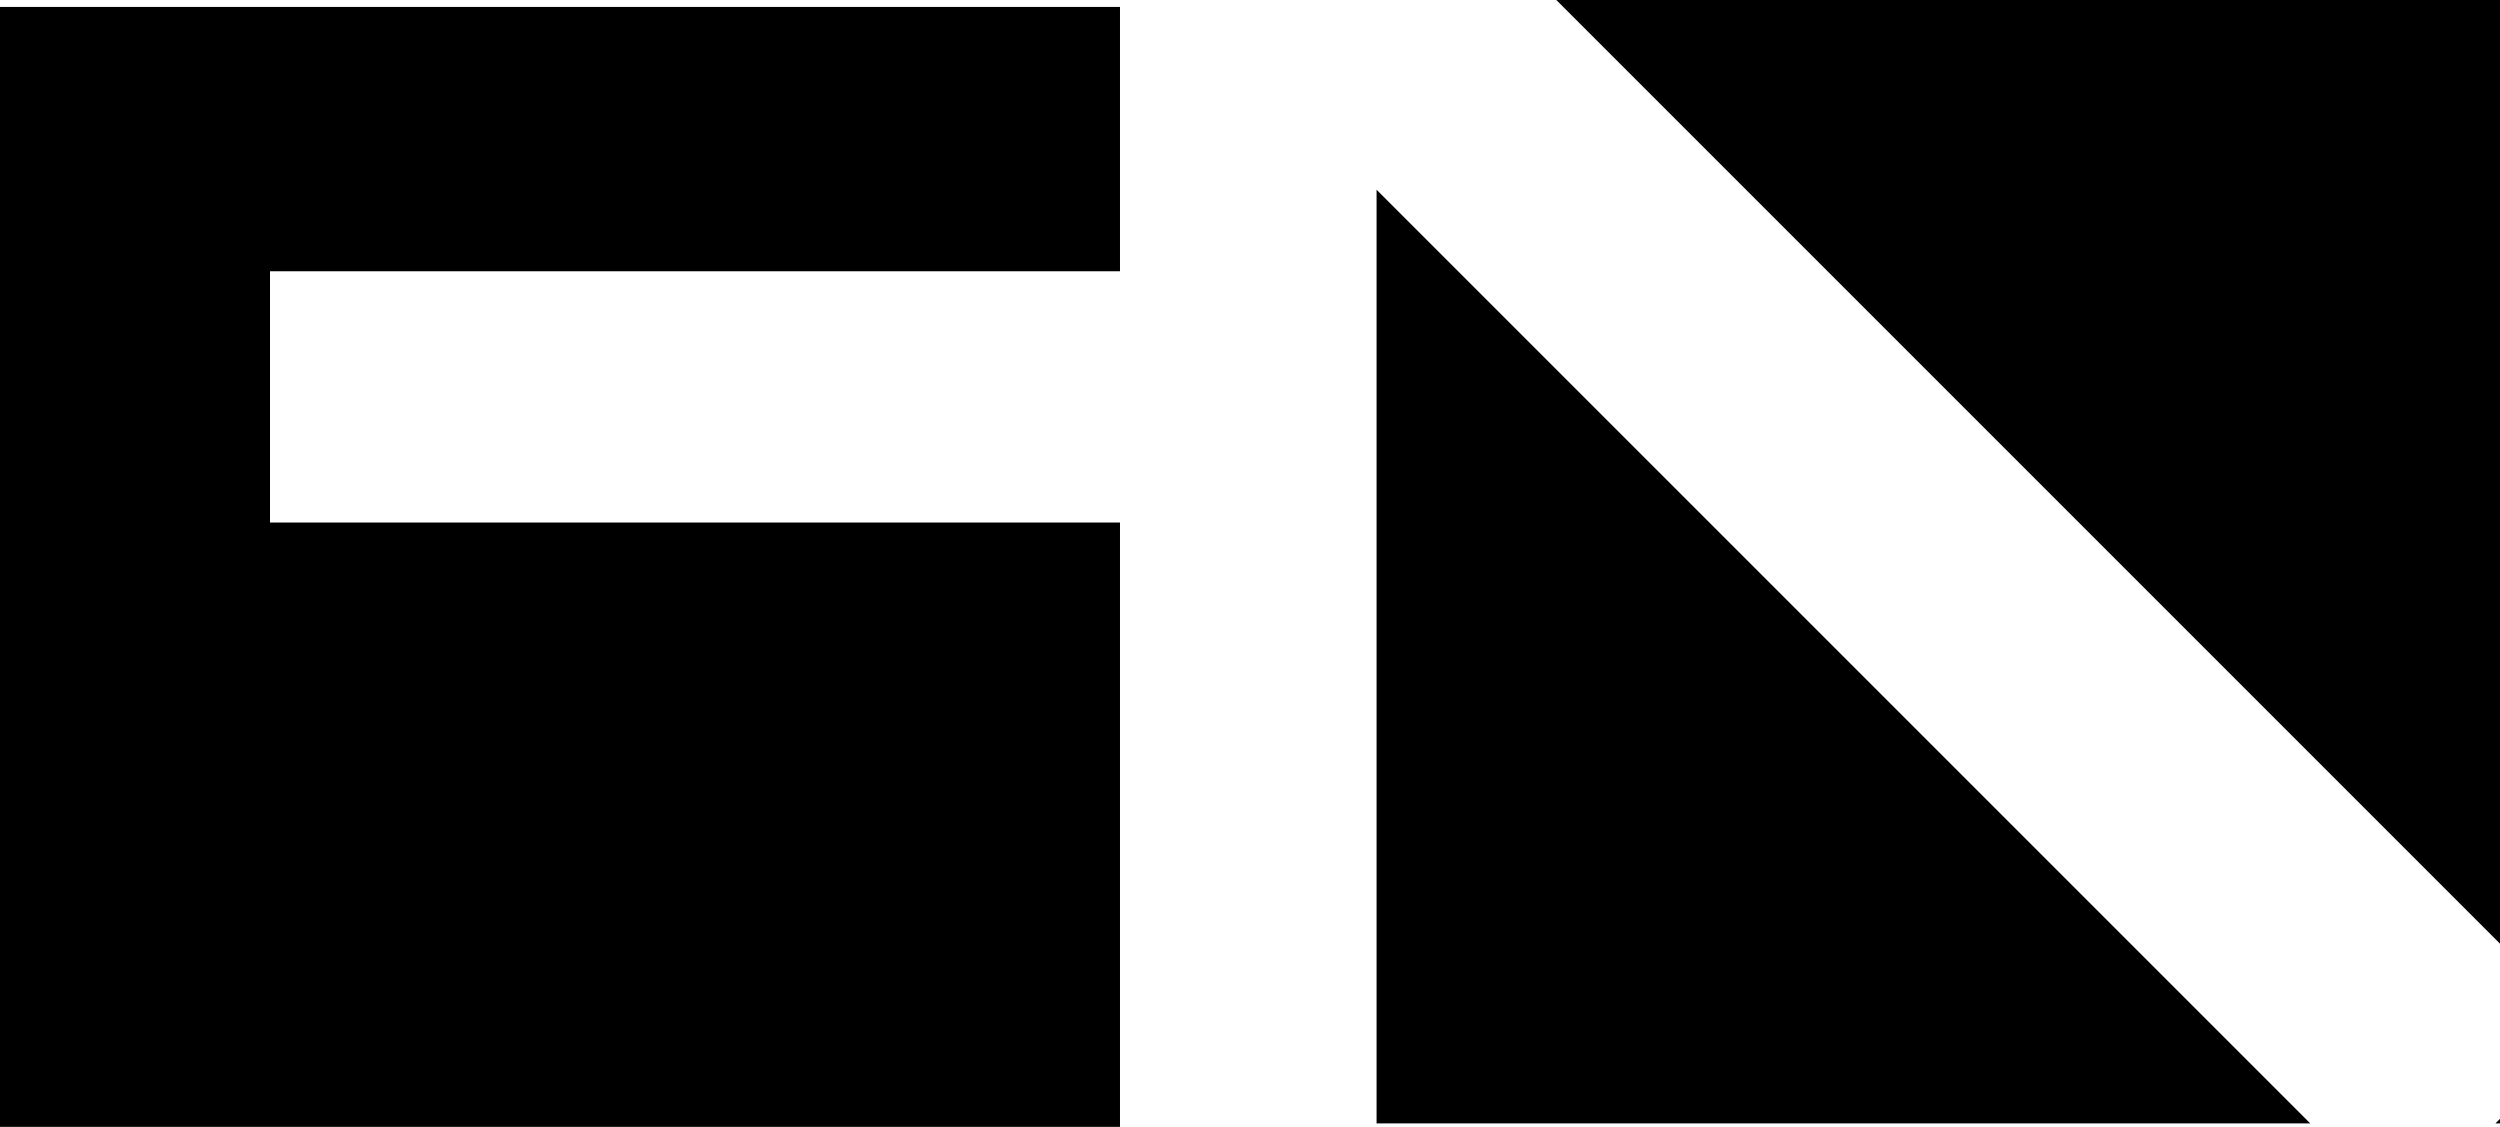
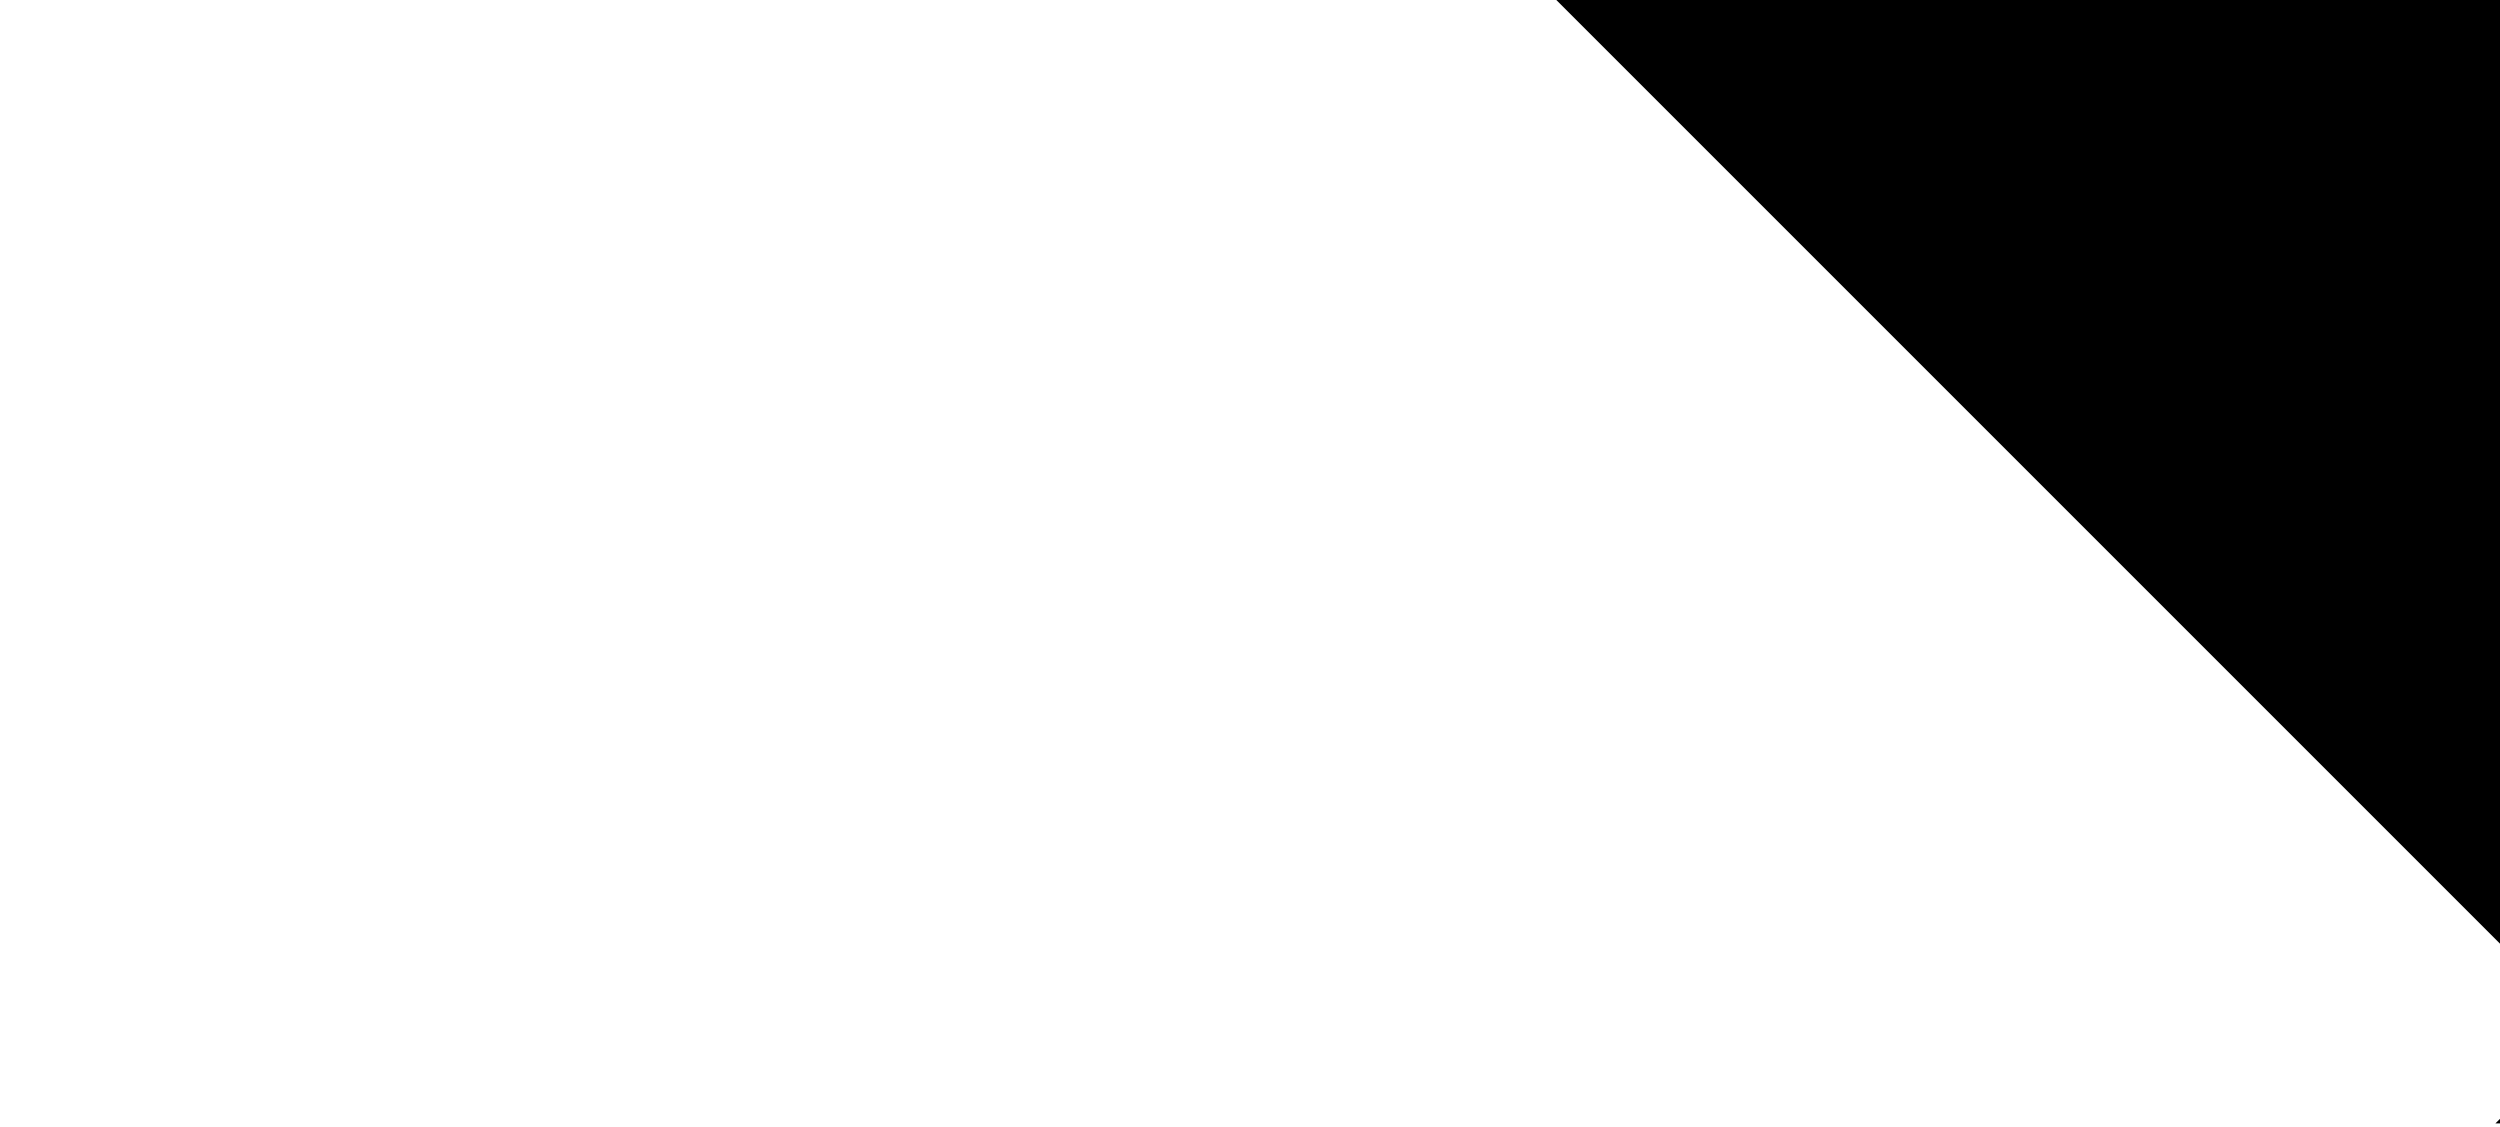
<svg xmlns="http://www.w3.org/2000/svg" id="Layer_1" data-name="Layer 1" viewBox="0 0 1219.88 549.87">
  <g>
-     <polygon points="131.75 254.97 131.75 132.36 546.5 132.36 546.5 3.37 0 3.37 0 549.87 546.5 549.87 546.5 254.97 131.75 254.97" />
    <g>
      <polygon points="1219.88 545.94 1217.64 548.17 1219.88 548.17 1219.88 545.94" />
-       <polygon points="671.7 548.17 1127.3 548.17 671.7 92.58 671.7 548.17" />
      <polygon points="1219.88 0 759.41 0 1219.88 460.47 1219.88 0" />
    </g>
  </g>
</svg>